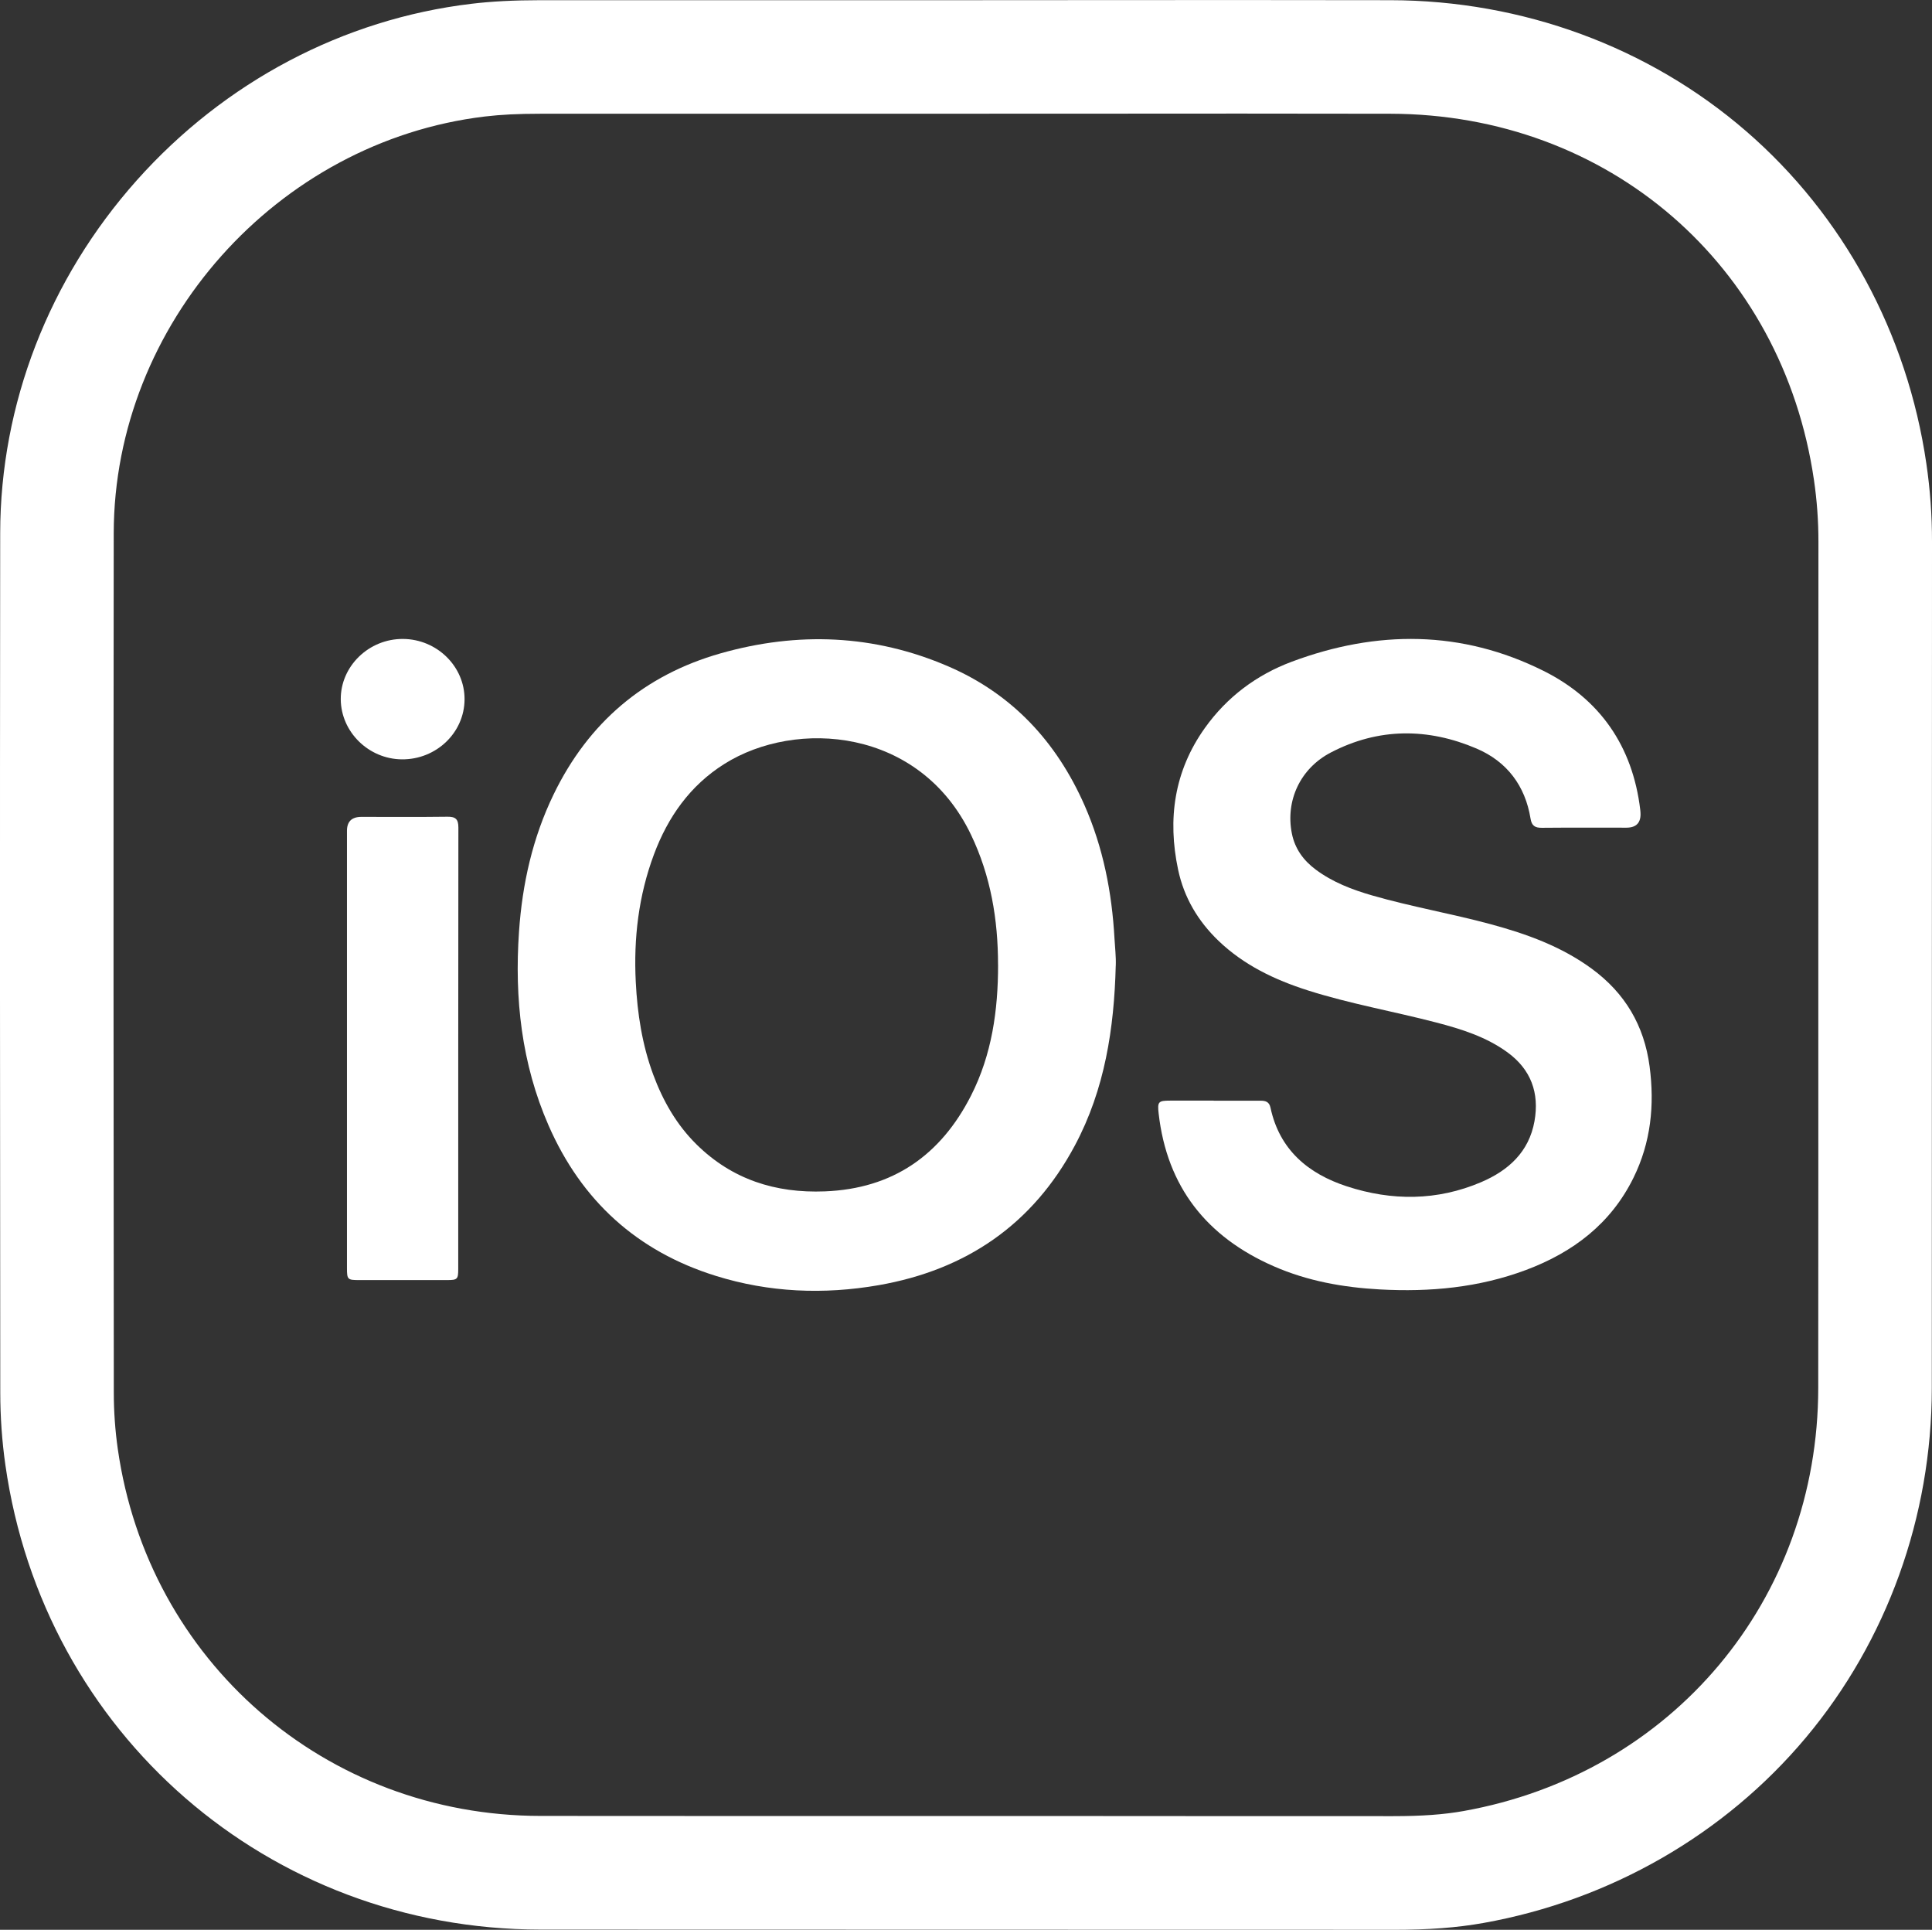
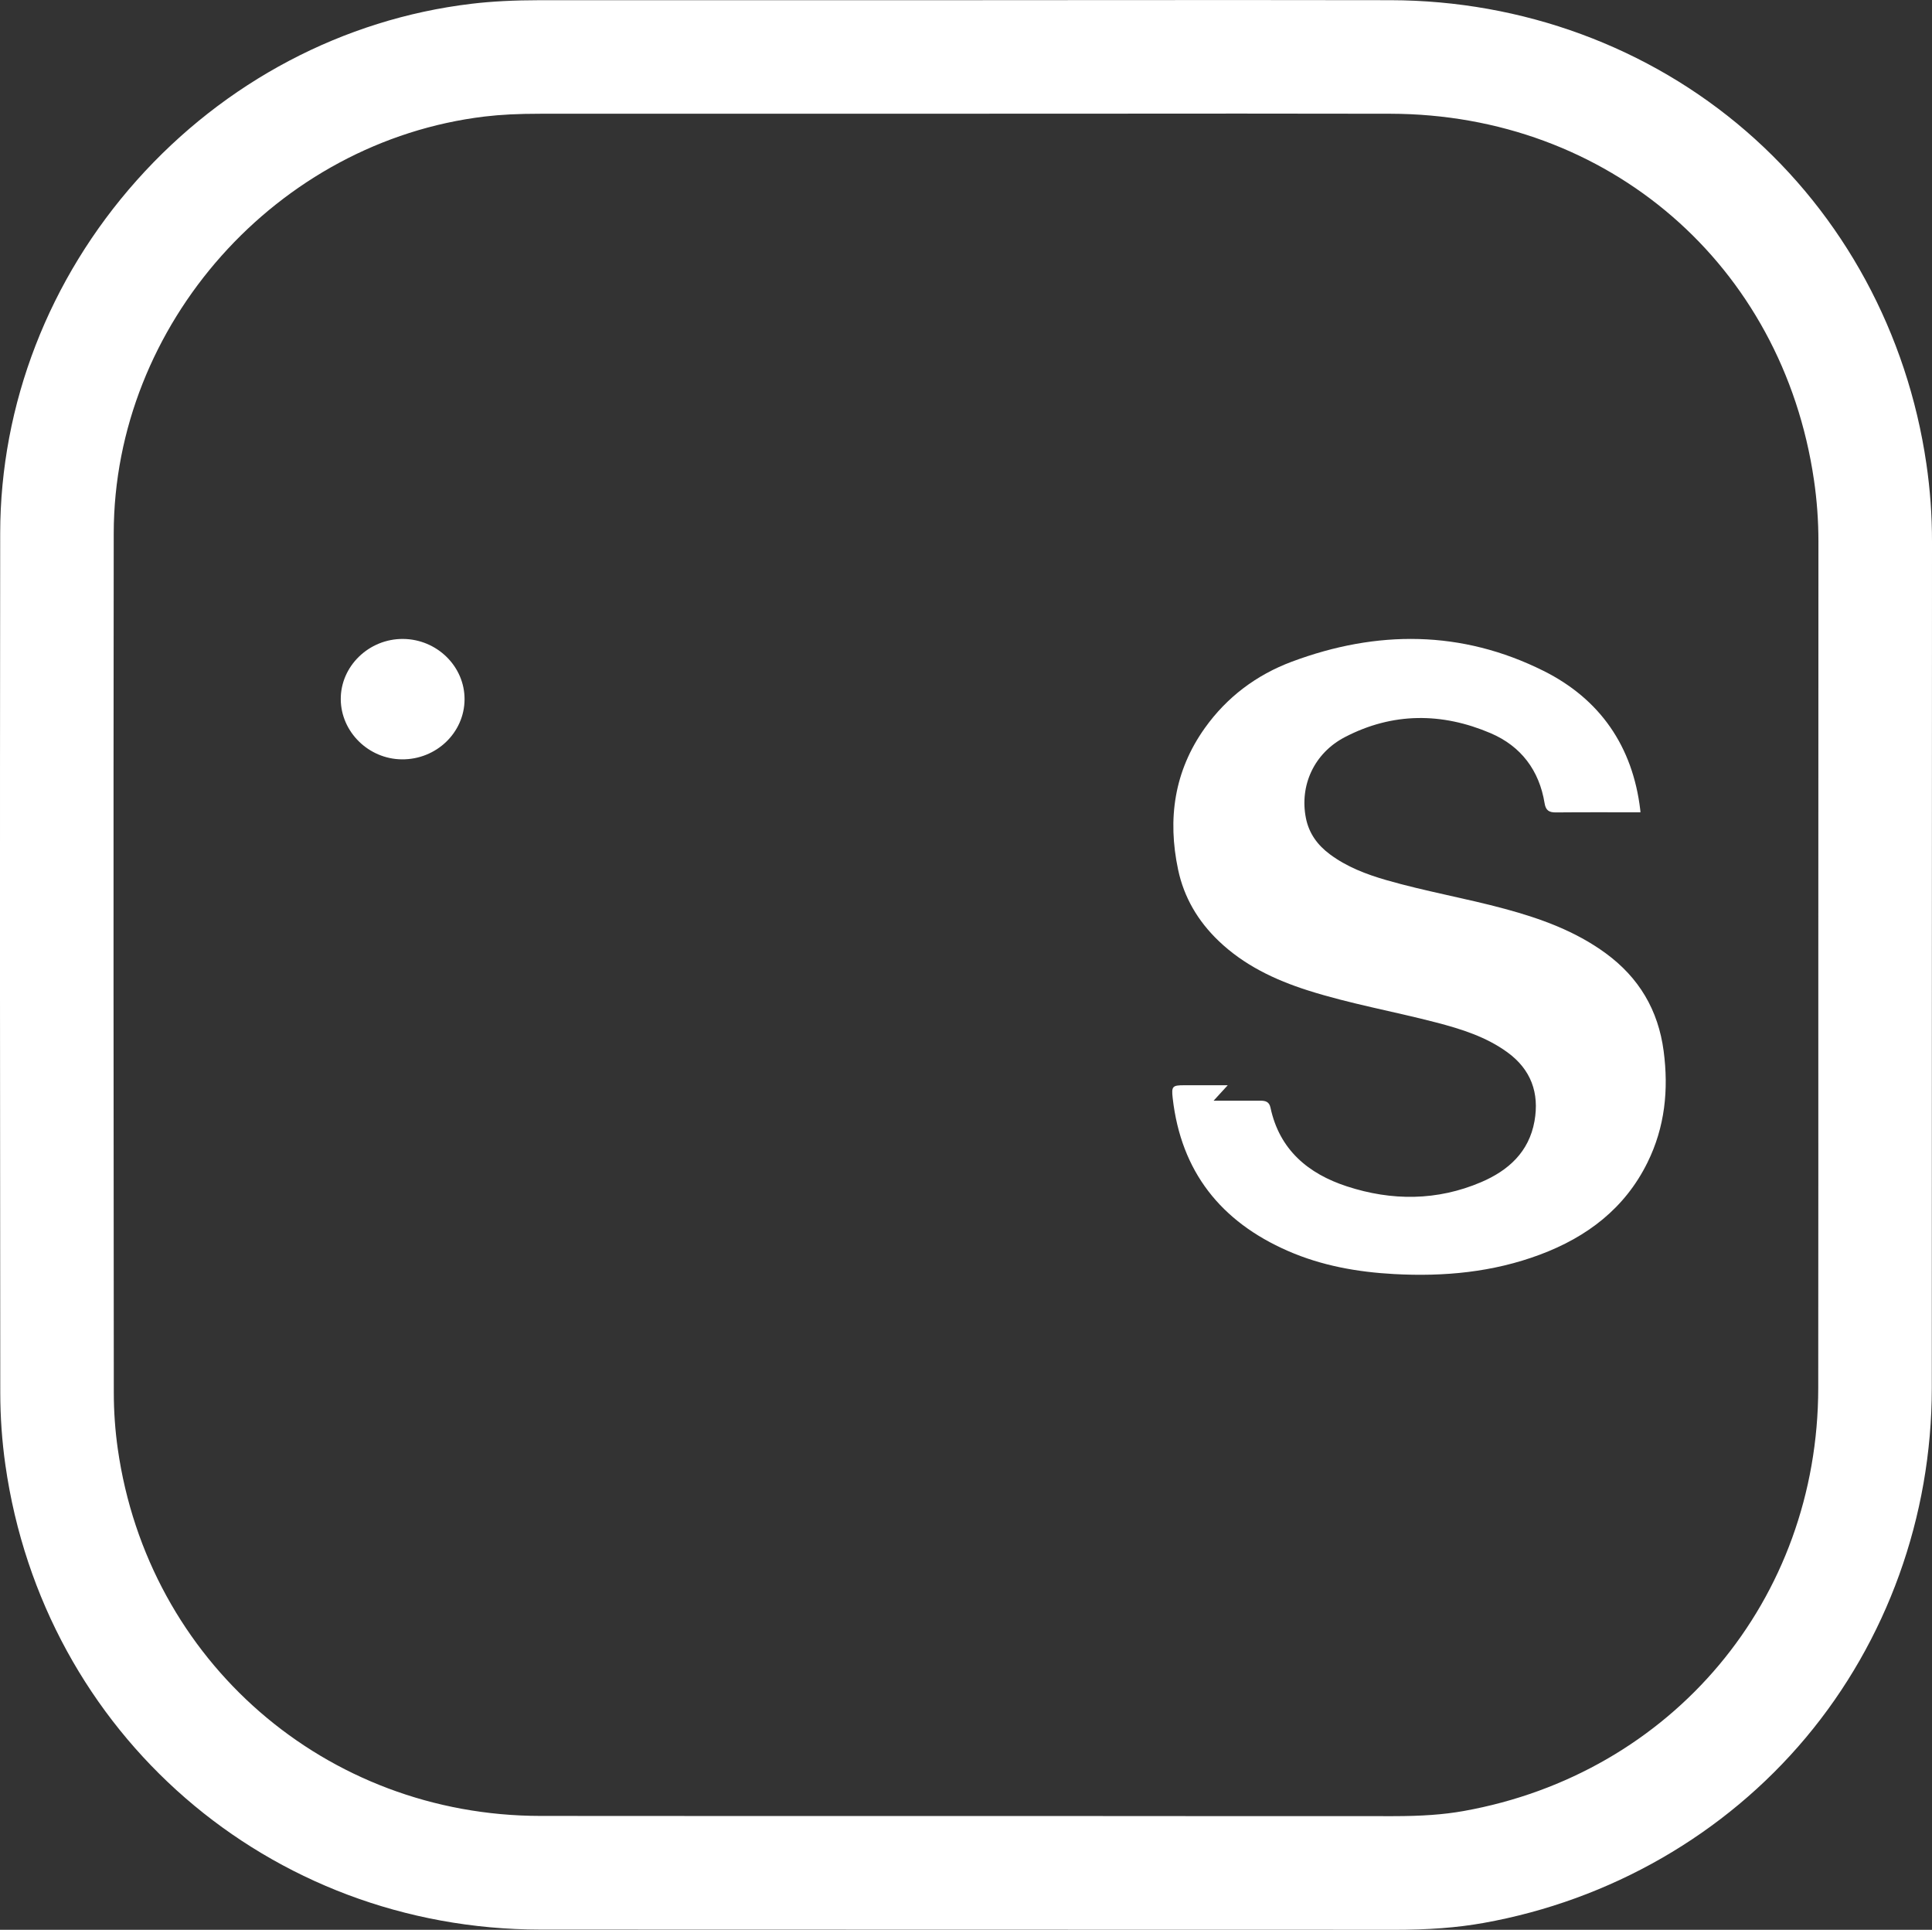
<svg xmlns="http://www.w3.org/2000/svg" id="Layer_2" data-name="Layer 2" viewBox="0 0 510.16 509.49">
  <rect x="0" y="0" width="510.16" height="509.49" fill="#333333" stroke="none" />
  <g id="Layer_2-2" data-name="Layer 2">
    <g>
-       <path d="m294.62,254.96c-.42,16.53-2.87,32.62-10.78,47.45-11.15,20.9-28.75,32.87-51.84,36.9-14.48,2.52-28.91,1.93-43.02-2.47-20.75-6.47-35.43-19.84-44.12-39.69-7.15-16.33-9.03-33.53-7.81-51.18.87-12.64,3.59-24.8,9.15-36.26,9.18-18.94,23.91-31.48,44.06-37.21,20.36-5.79,40.61-5.01,60.2,3.46,16.86,7.29,28.53,19.9,35.9,36.6,4.94,11.21,7.25,23.02,7.93,35.2.13,2.4.43,4.79.34,7.2h-.01Zm-31.08-.25c0-11.94-1.93-23.46-7.14-34.33-13.54-28.29-46.22-30.58-65.11-18.7-9.09,5.71-14.93,14.04-18.62,23.93-4.04,10.84-5.38,22.1-4.79,33.64.42,8.38,1.69,16.58,4.61,24.47,2.56,6.91,6.16,13.23,11.44,18.43,9.38,9.25,20.84,12.9,33.87,12.39,17.98-.7,30.61-9.56,38.61-25.29,5.5-10.82,7.15-22.54,7.14-34.55h-.01Z" fill="#fff" stroke-width="0" />
-       <path d="m320.46,290.6c4.13,0,8.27.01,12.4,0,1.33,0,2.29.29,2.62,1.83,2.37,11.13,9.96,17.45,20.16,20.78,11.86,3.88,23.85,3.86,35.48-1.11,7.18-3.07,12.62-7.96,14.07-16.08,1.33-7.46-.92-13.67-7.15-18.2-5.64-4.1-12.17-6.14-18.81-7.87-11.27-2.94-22.77-4.93-33.88-8.47-8.75-2.79-16.92-6.68-23.63-13.13-5.39-5.18-9.08-11.41-10.63-18.74-2.84-13.41-1.03-26.05,7.05-37.39,5.83-8.18,13.64-14.04,22.99-17.53,22.44-8.38,44.83-8.36,66.45,2.43,14.91,7.44,23.54,19.91,25.54,36.67.03.22.04.45.06.67q.28,4.05-3.71,4.06c-7.44,0-14.88-.04-22.32.03-1.83.02-2.7-.54-3-2.44-1.41-8.69-6.26-15.06-14.23-18.47-12.87-5.5-25.9-5.53-38.5,1.03-8.13,4.23-12.01,12.77-10.29,21.39.81,4.06,3.09,7.14,6.32,9.54,4.47,3.33,9.59,5.28,14.88,6.81,10.33,2.98,20.94,4.79,31.32,7.6,9.47,2.56,18.63,5.86,26.66,11.74,8.78,6.43,13.85,14.99,15.28,25.79,1.35,10.23.34,20.1-4.26,29.42-5.97,12.13-15.98,19.69-28.37,24.33-12.44,4.66-25.36,5.86-38.57,5.14-9.7-.53-19.12-2.21-28.03-6.11-17.67-7.72-28.21-20.92-30.41-40.35-.35-3.1-.08-3.39,3.02-3.39,3.83-.01,7.67,0,11.5,0v.02Z" fill="#fff" stroke-width="0" />
-       <path d="m91.62,276.84v-57.49c0-2.45,1.26-3.67,3.77-3.68,7.59,0,15.18.06,22.77-.04,2.13-.03,2.88.65,2.88,2.83-.05,38.85-.03,77.7-.04,116.56,0,2.73-.22,2.94-2.98,2.94-7.74.01-15.48.01-23.22,0-3.03,0-3.18-.15-3.18-3.19v-57.94h0Z" fill="#fff" stroke-width="0" />
+       <path d="m320.46,290.6c4.13,0,8.27.01,12.4,0,1.33,0,2.29.29,2.62,1.83,2.37,11.13,9.96,17.45,20.16,20.78,11.86,3.88,23.85,3.86,35.48-1.11,7.18-3.07,12.62-7.96,14.07-16.08,1.33-7.46-.92-13.67-7.15-18.2-5.64-4.1-12.17-6.14-18.81-7.87-11.27-2.94-22.77-4.93-33.88-8.47-8.75-2.79-16.92-6.68-23.63-13.13-5.39-5.18-9.08-11.41-10.63-18.74-2.84-13.41-1.03-26.05,7.05-37.39,5.83-8.18,13.64-14.04,22.99-17.53,22.44-8.38,44.83-8.36,66.45,2.43,14.91,7.44,23.54,19.91,25.54,36.67.03.22.04.45.06.67c-7.44,0-14.88-.04-22.32.03-1.83.02-2.7-.54-3-2.44-1.41-8.69-6.26-15.06-14.23-18.47-12.87-5.5-25.9-5.53-38.5,1.03-8.13,4.23-12.01,12.77-10.29,21.39.81,4.06,3.09,7.14,6.32,9.54,4.47,3.33,9.59,5.28,14.88,6.81,10.33,2.98,20.94,4.79,31.32,7.6,9.47,2.56,18.63,5.86,26.66,11.74,8.78,6.43,13.85,14.99,15.28,25.79,1.35,10.23.34,20.1-4.26,29.42-5.97,12.13-15.98,19.69-28.37,24.33-12.44,4.66-25.36,5.86-38.57,5.14-9.7-.53-19.12-2.21-28.03-6.11-17.67-7.72-28.21-20.92-30.41-40.35-.35-3.1-.08-3.39,3.02-3.39,3.83-.01,7.67,0,11.5,0v.02Z" fill="#fff" stroke-width="0" />
      <path d="m106.44,168.69c8.95.07,16.27,7.26,16.23,15.95-.04,8.8-7.48,15.92-16.56,15.84-8.78-.08-16.06-7.23-16.13-15.84-.06-8.76,7.43-16.02,16.46-15.95Z" fill="#fff" stroke-width="0" />
      <path d="m367.83,509.49h-.13c-34.23-.02-68.45-.02-102.68-.02-40.77,0-81.53,0-122.3-.03-71.76-.06-131.19-51.65-141.3-122.67-.89-6.24-1.34-12.64-1.35-19.02-.06-62.39-.12-144.58-.02-227,.04-34.02,12.85-67.1,36.06-93.14C59.3,21.6,90.67,5.04,124.47,1c5.36-.64,11.15-.94,18.23-.95,24.11,0,48.21,0,72.32,0h40.17c10.97,0,21.93,0,32.9-.02,25.93-.02,52.74-.03,79.12.02,34.83.07,68.15,12.34,93.83,34.55,25.69,22.21,42.61,53.4,47.63,87.81,1,6.81,1.5,13.74,1.49,20.6-.03,37.56-.03,75.11-.03,112.67s0,73.87-.02,110.8c-.02,33.95-11.84,66.73-33.28,92.3-21.43,25.56-51.65,42.93-85.1,48.91-7.01,1.25-14.39,1.81-23.91,1.81h.01Zm-76.58-30.02c25.49,0,50.97,0,76.46.02h.12c7.68,0,13.43-.42,18.63-1.35,55.11-9.85,93.62-55.79,93.66-111.7.03-36.93.03-73.85.02-110.78,0-37.56,0-75.13.03-112.69,0-5.41-.39-10.87-1.18-16.24-8.3-56.81-54.29-96.58-111.85-96.7-26.34-.06-53.13-.04-79.04-.02-10.97,0-21.94.01-32.91.01h-40.18c-24.1,0-48.2,0-72.31.01-5.94,0-10.46.23-14.68.73-54.88,6.57-97.92,54.89-97.99,110-.1,82.39-.04,164.56.02,226.94,0,4.99.36,9.98,1.05,14.83,7.99,56.1,54.93,96.85,111.62,96.9,40.76.04,81.52.03,122.27.03h26.26Z" fill="#fff" stroke-width="0" />
    </g>
  </g>
</svg>